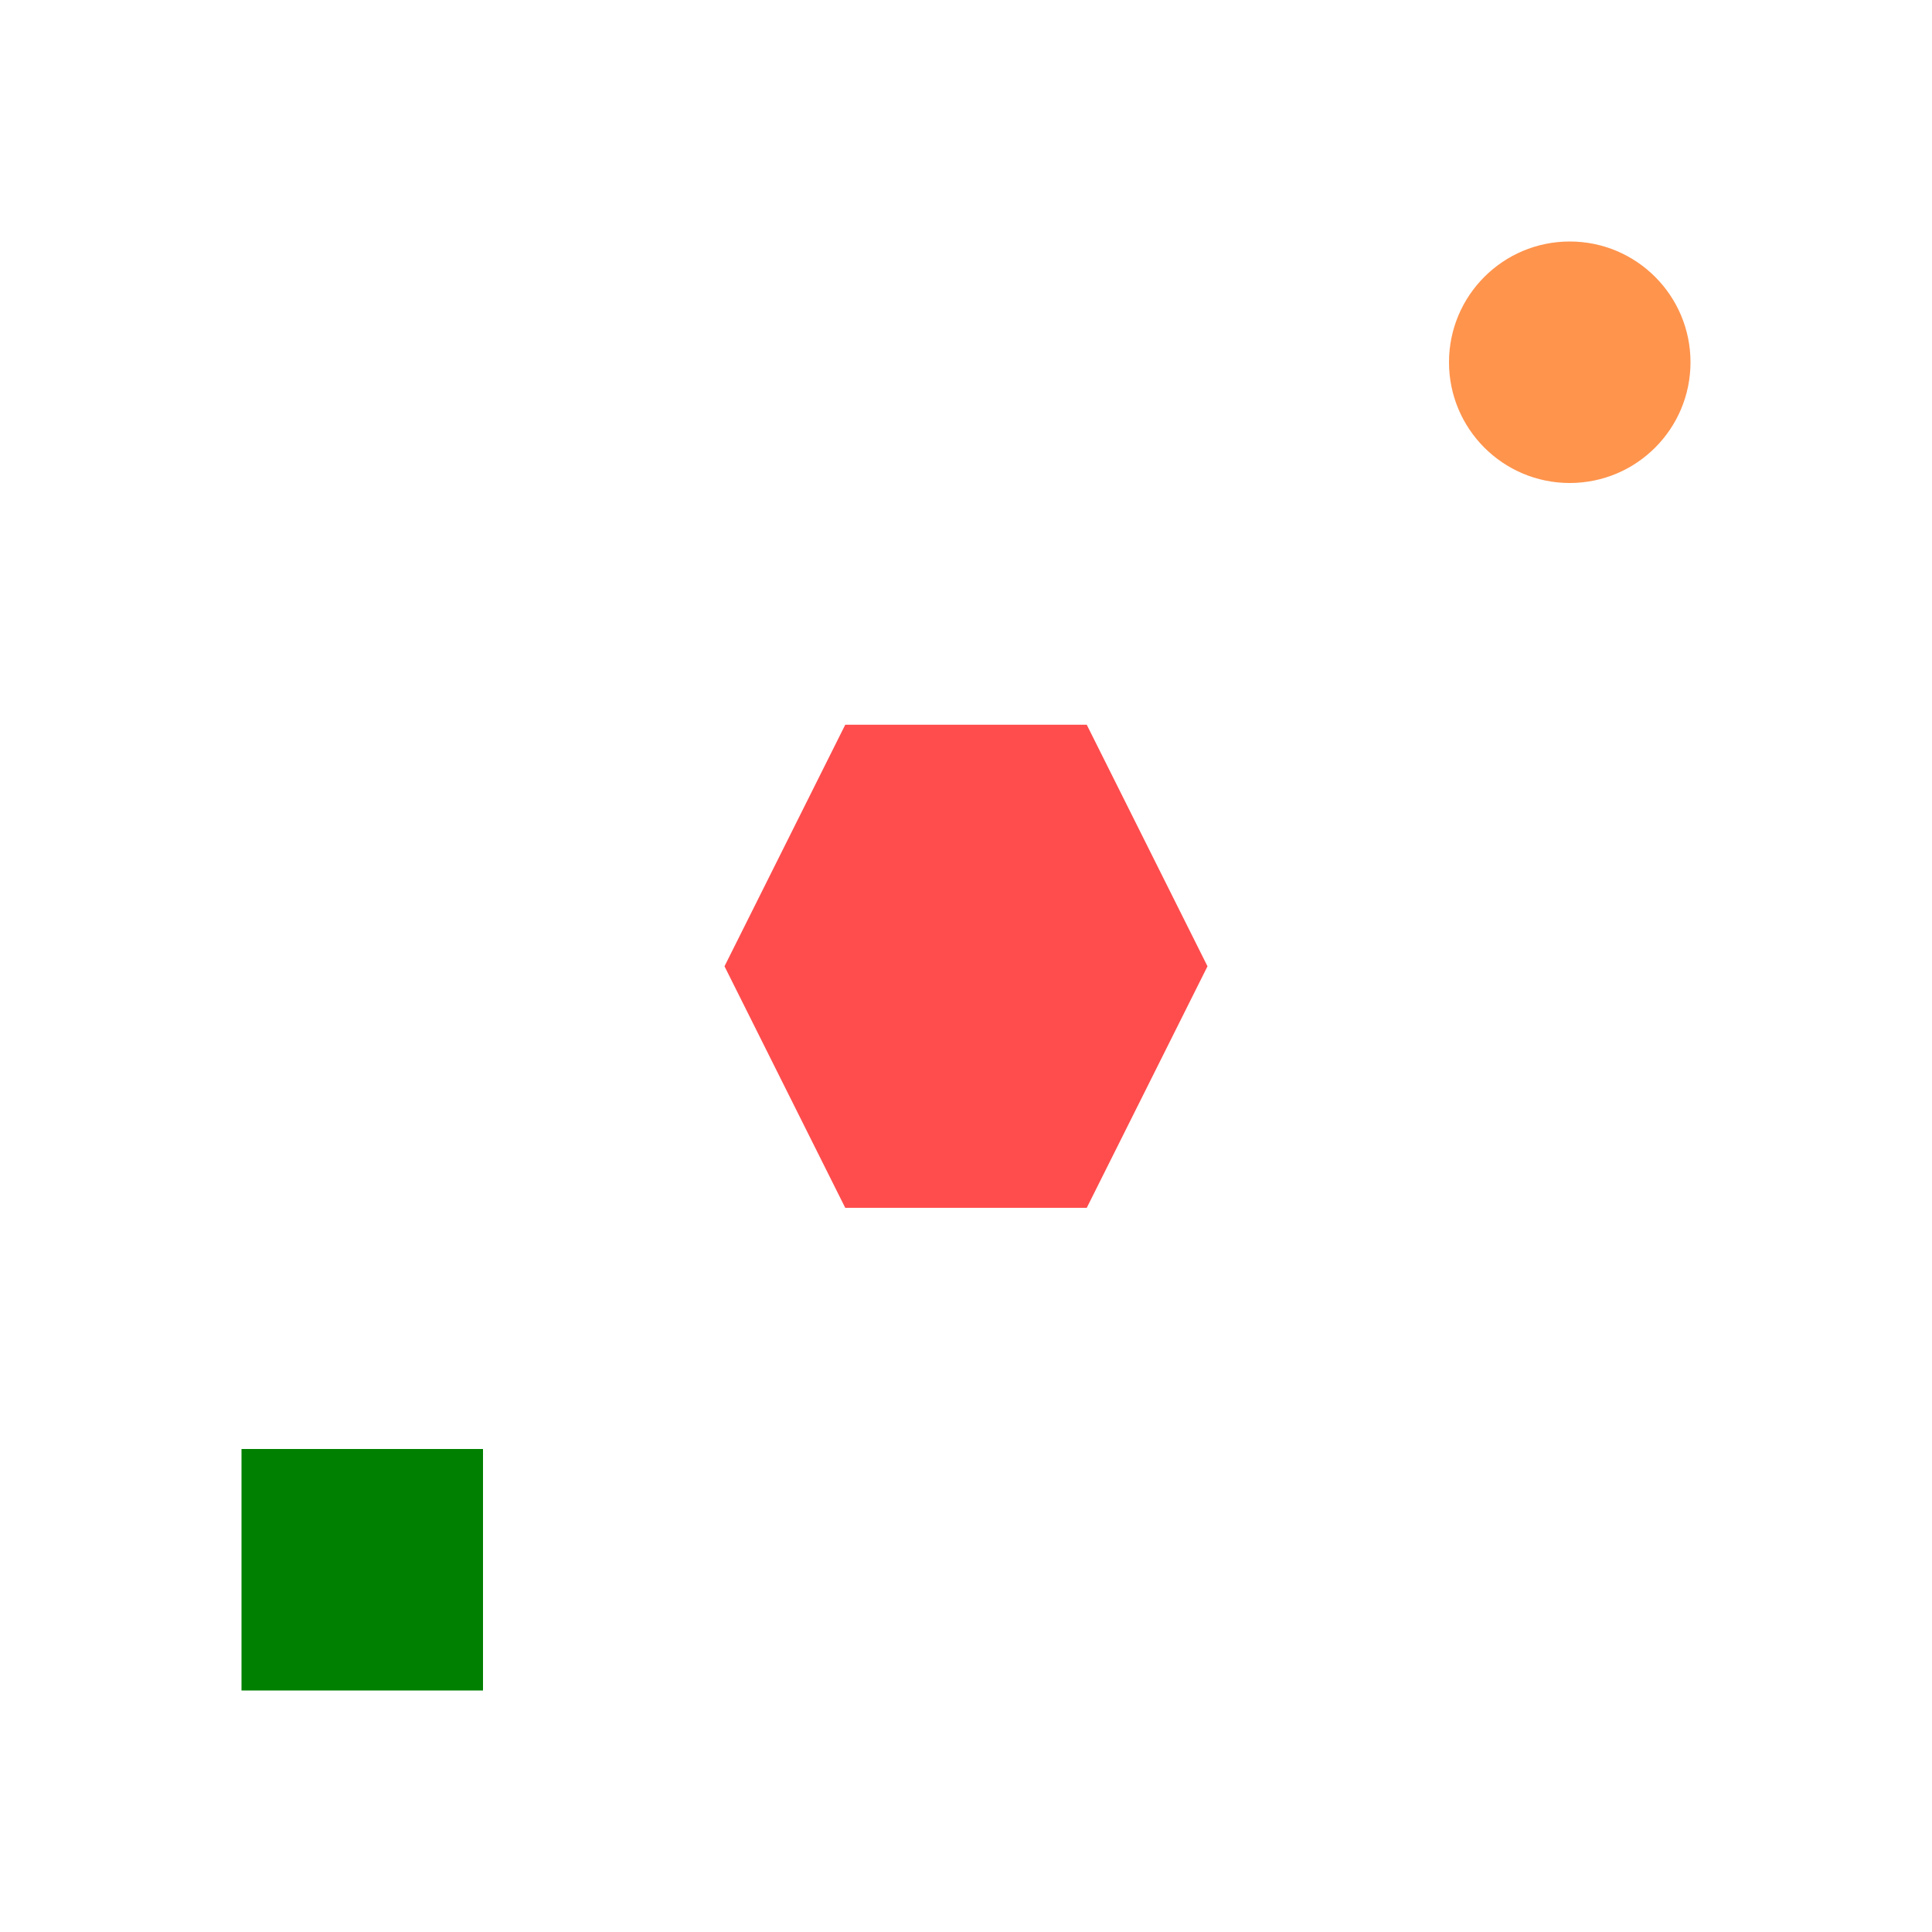
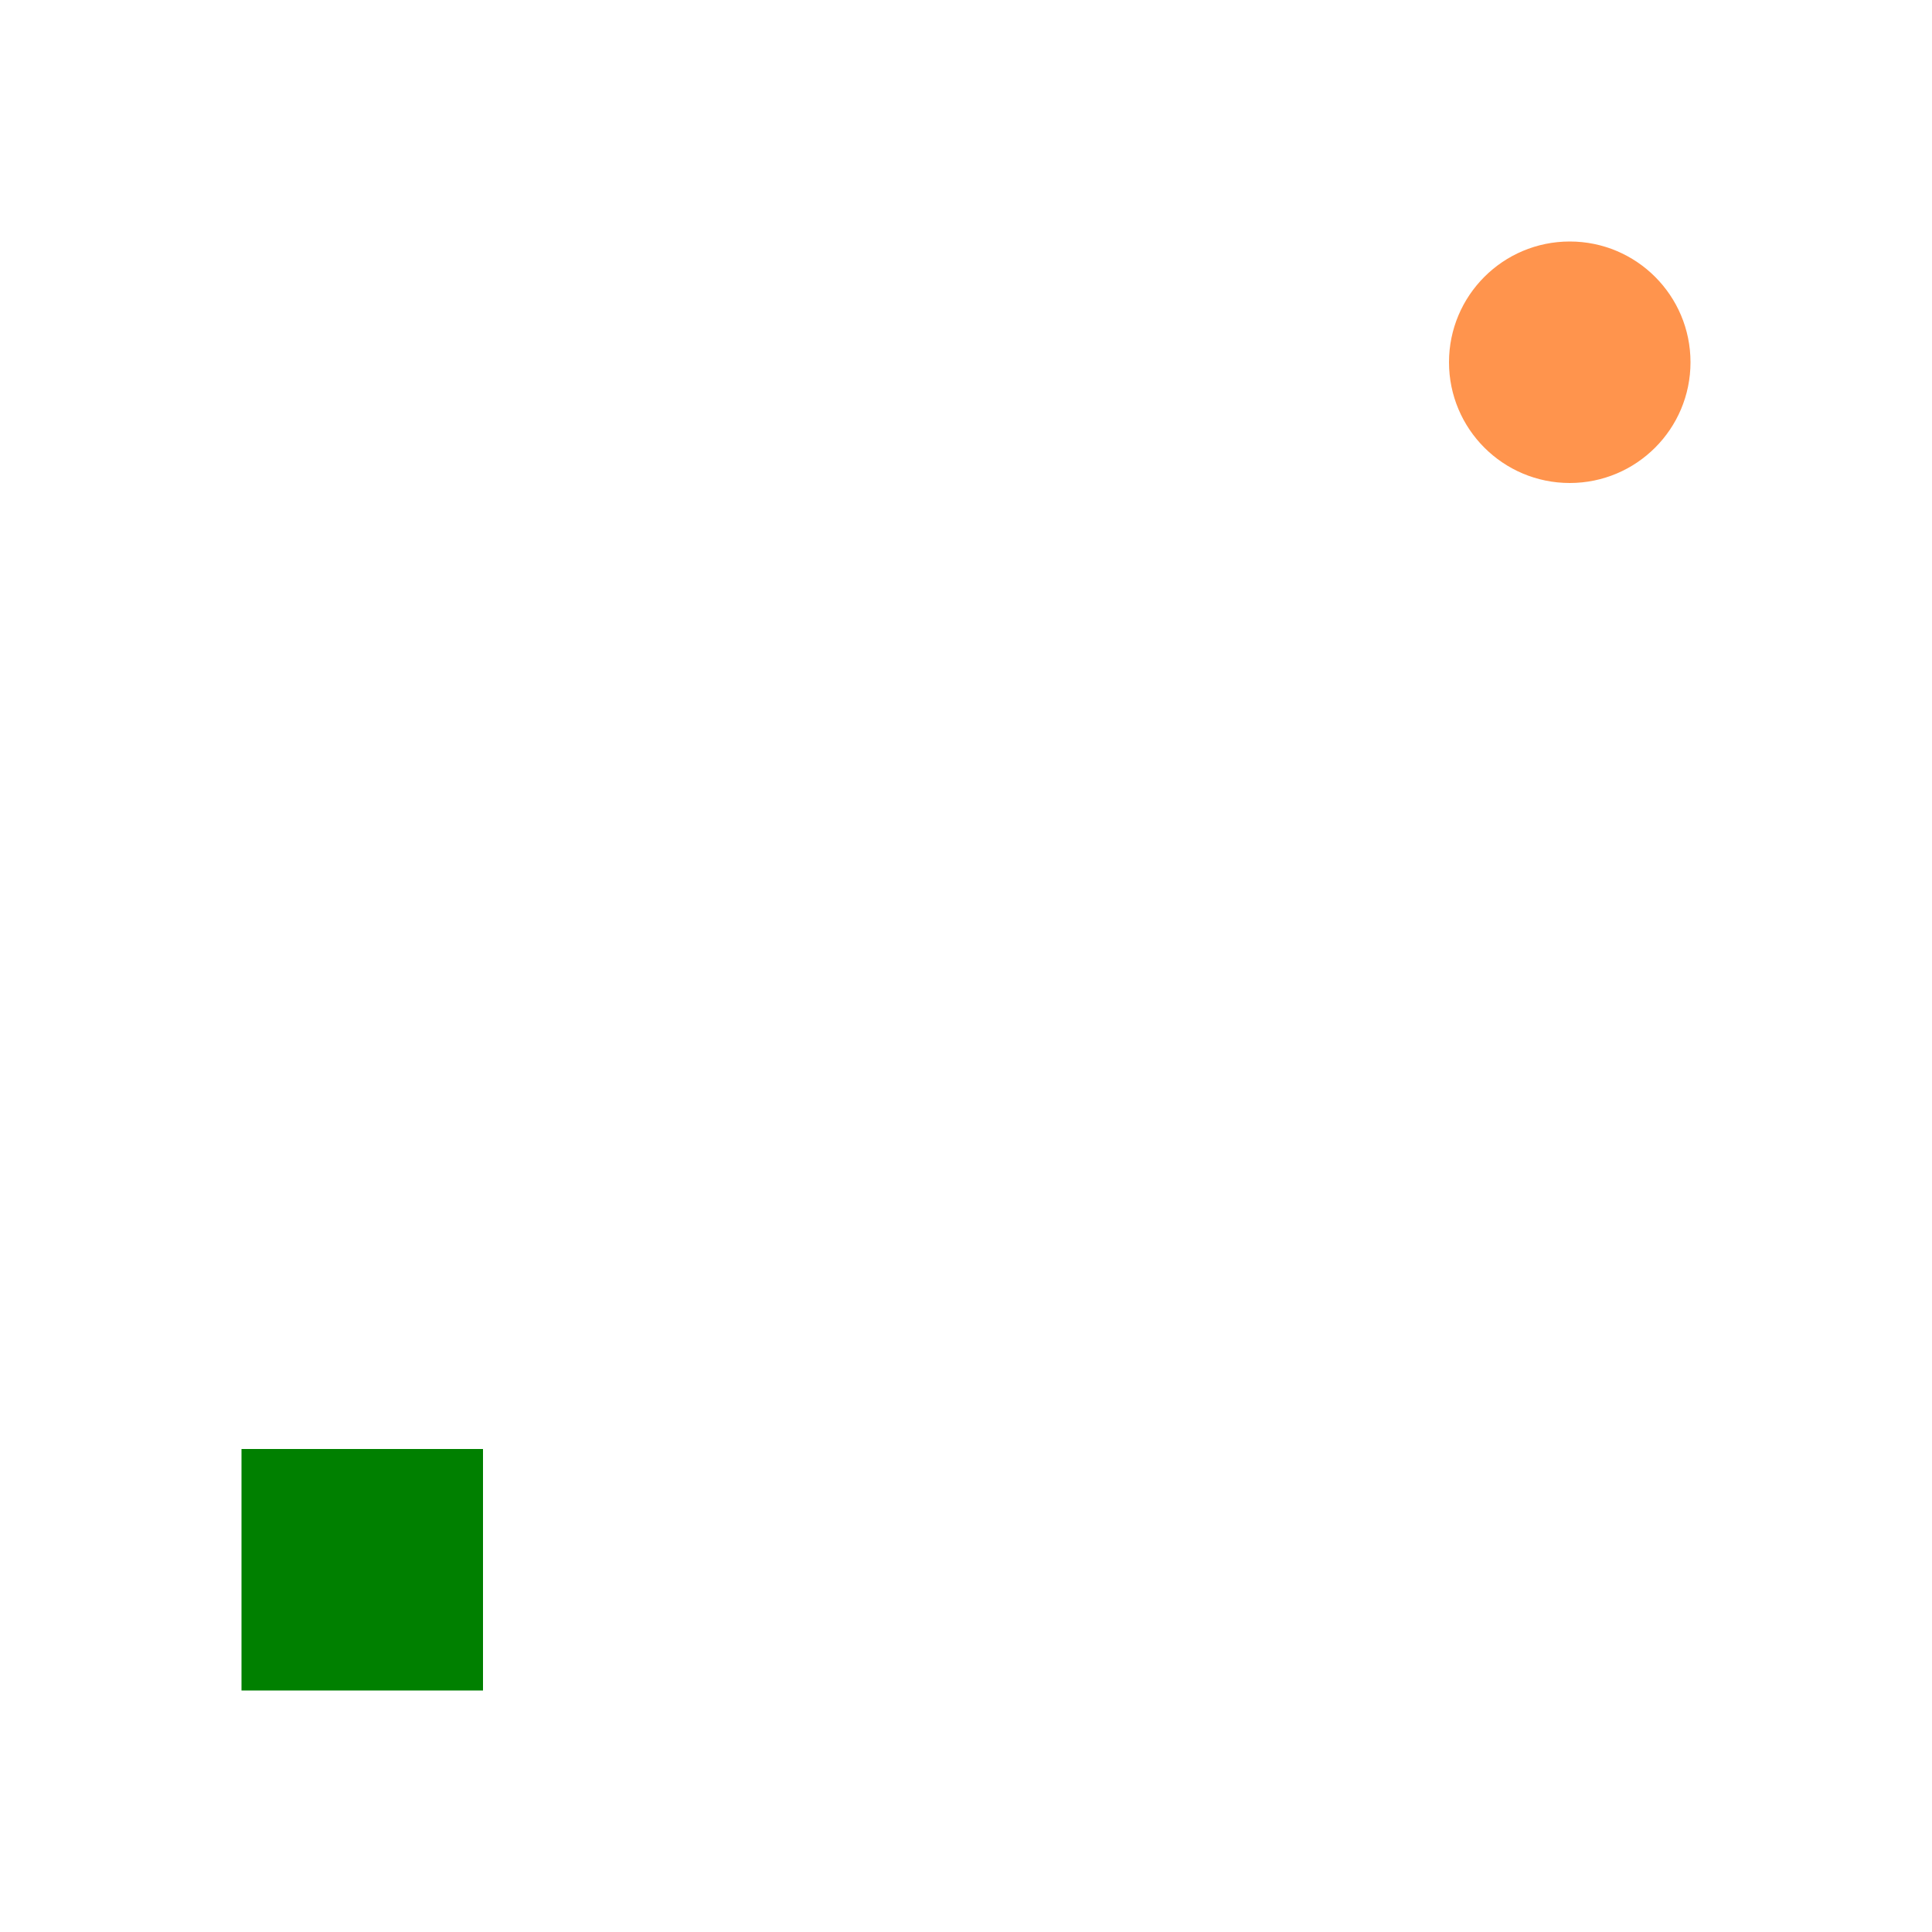
<svg xmlns="http://www.w3.org/2000/svg" xmlns:ns1="http://www.inkscape.org/namespaces/inkscape" xmlns:ns2="http://sodipodi.sourceforge.net/DTD/sodipodi-0.dtd" width="200mm" height="200mm" viewBox="0 0 200 200" version="1.1" id="svg8" ns1:version="1.0 (4035a4fb49, 2020-05-01)" ns2:docname="P11_01.svg">
  <defs id="defs2" />
  <ns2:namedview id="base" pagecolor="#ffffff" bordercolor="#666666" borderopacity="1.0" ns1:pageopacity="0.0" ns1:pageshadow="2" ns1:zoom="0.95117708" ns1:cx="562.06411" ns1:cy="377.95276" ns1:document-units="mm" ns1:current-layer="layer2" ns1:document-rotation="0" showgrid="true" gridtolerance="10" showguides="false" ns1:window-width="1920" ns1:window-height="1017" ns1:window-x="-8" ns1:window-y="-8" ns1:window-maximized="1">
    <ns1:grid empspacing="4" type="xygrid" id="grid833" units="mm" spacingx="25" spacingy="25" />
  </ns2:namedview>
  <g ns1:groupmode="layer" id="layer2" ns1:label="도형개체">
-     <path ns2:type="star" style="fill:#ff4d4d;stroke:none;stroke-width:0.931;stroke-linecap:round;stroke-linejoin:round;stroke-miterlimit:4;stroke-dasharray:0.931, 0.931;stroke-dashoffset:0;stroke-opacity:1;fill-opacity:1" id="path916" ns2:sides="6" ns2:cx="100" ns2:cy="100" ns2:r1="25" ns2:r2="21.650635" ns2:arg1="0" ns2:arg2="0.52359878" ns1:flatsided="true" ns1:rounded="0" ns1:randomized="0" d="m 125,100 -12.5,21.651 -25,0 L 75,100 87.5,78.349 l 25,0 z" ns1:transform-center-x="1.2598425e-06" ns1:transform-center-y="1.7401575e-06" transform="matrix(1,0,0,1.155,0,-15.47)" />
    <circle style="fill:#ff944d;stroke:none;stroke-width:1;stroke-linecap:round;stroke-linejoin:round;stroke-miterlimit:4;stroke-dasharray:1, 1;stroke-dashoffset:0;stroke-opacity:1;fill-opacity:1" id="path918" cx="162.5" cy="37.5" r="12.5" />
    <rect style="fill:#008000;stroke:none;stroke-width:1;stroke-linecap:round;stroke-linejoin:round;stroke-miterlimit:4;stroke-dasharray:1, 1;stroke-dashoffset:0;stroke-opacity:1" id="rect920" width="25" height="25" x="25" y="150" />
  </g>
</svg>